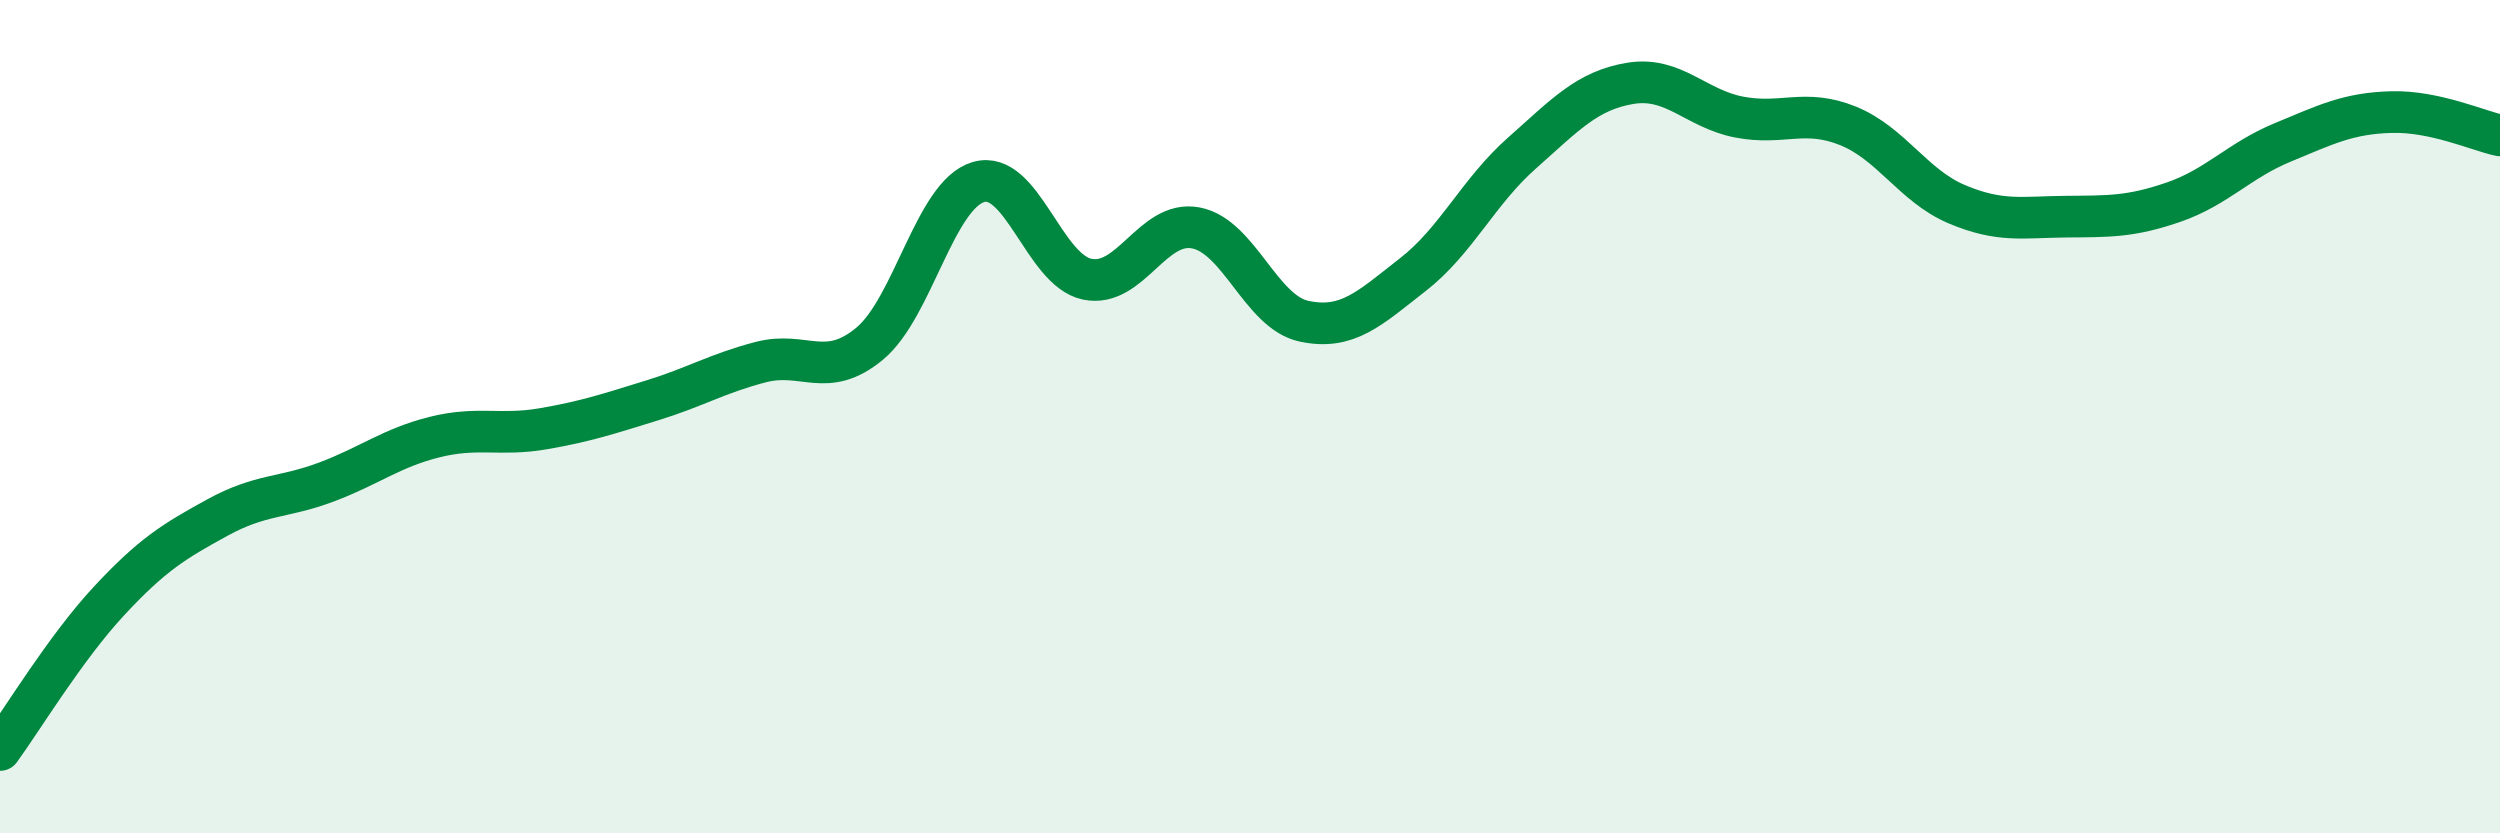
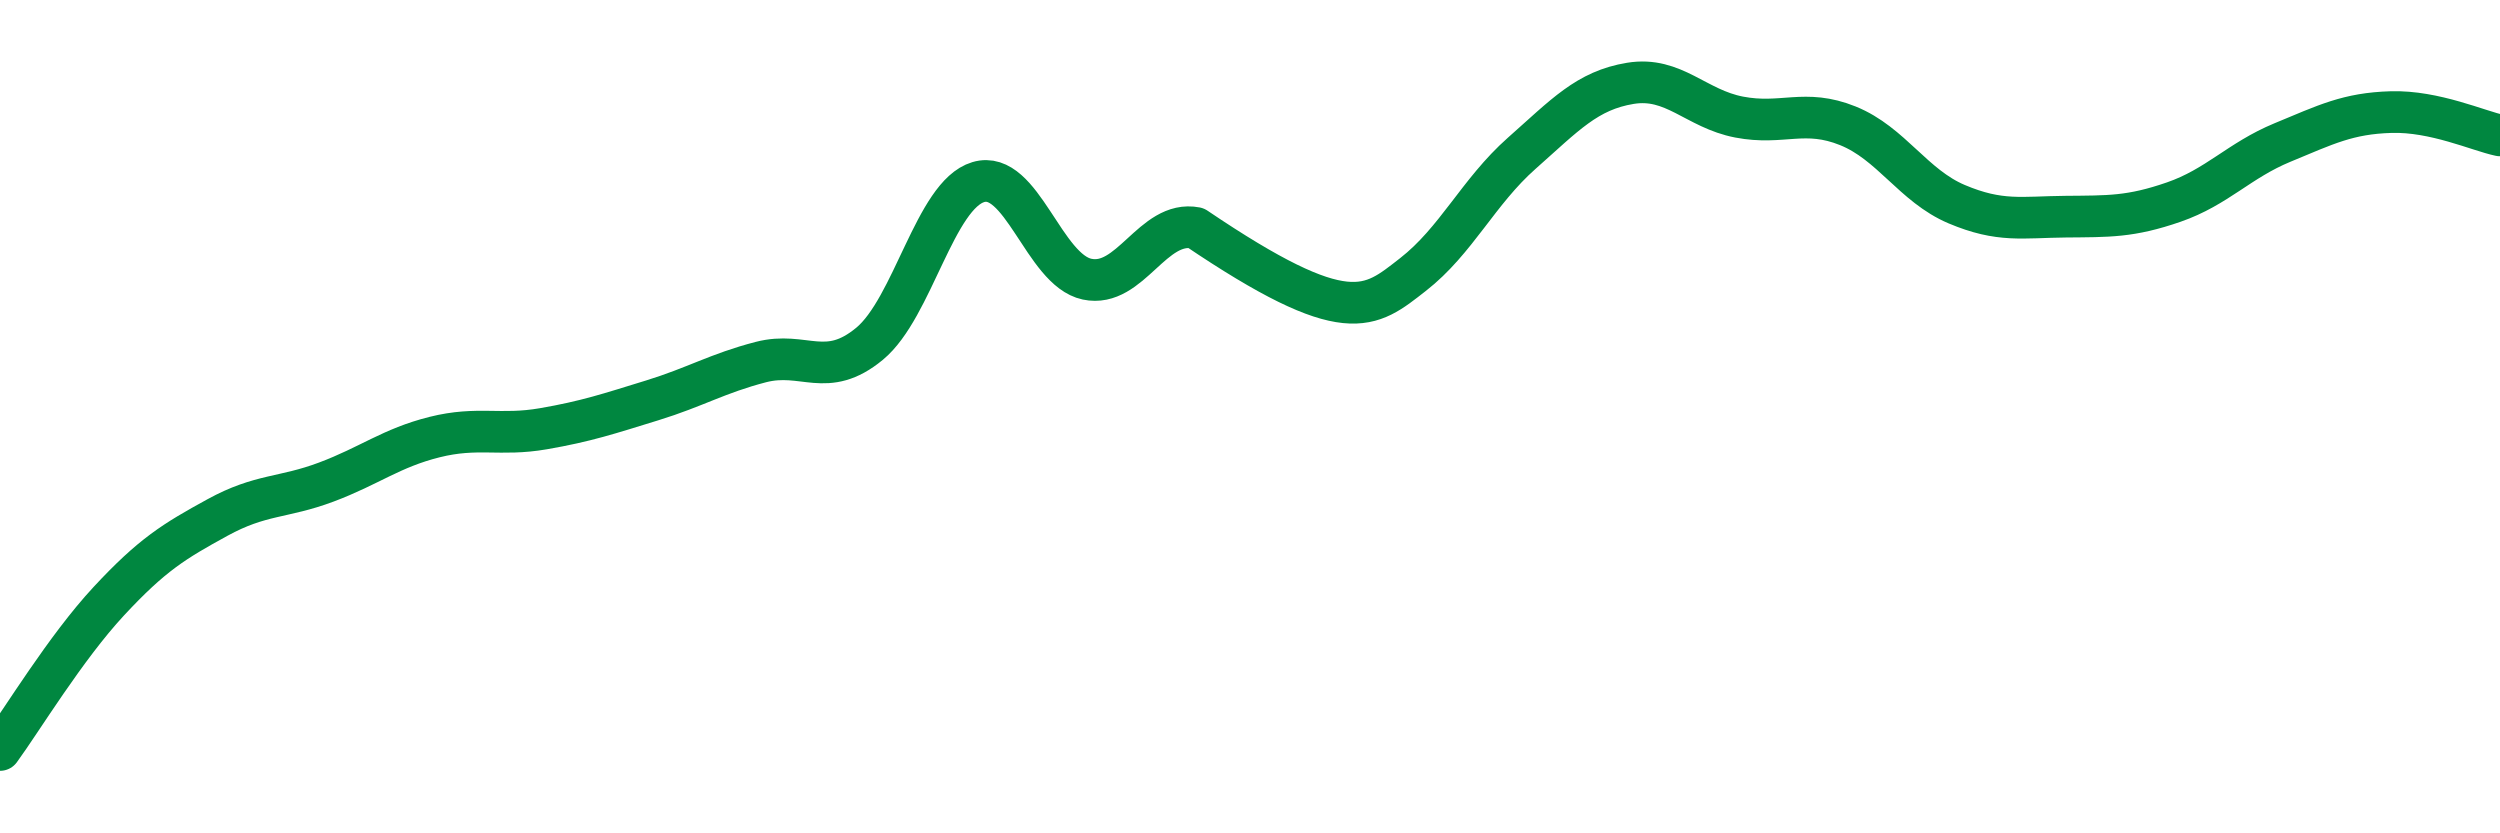
<svg xmlns="http://www.w3.org/2000/svg" width="60" height="20" viewBox="0 0 60 20">
-   <path d="M 0,18 C 0.52,17.29 1.57,15.55 2.61,14.43 C 3.65,13.31 4.18,12.99 5.22,12.42 C 6.26,11.85 6.79,11.96 7.83,11.57 C 8.87,11.18 9.39,10.75 10.43,10.49 C 11.47,10.23 12,10.47 13.04,10.29 C 14.08,10.11 14.61,9.93 15.65,9.61 C 16.69,9.29 17.22,8.96 18.26,8.69 C 19.3,8.42 19.83,9.11 20.87,8.25 C 21.91,7.39 22.44,4.68 23.48,4.37 C 24.52,4.06 25.05,6.48 26.09,6.7 C 27.13,6.92 27.66,5.27 28.7,5.47 C 29.74,5.67 30.26,7.49 31.3,7.71 C 32.34,7.93 32.87,7.4 33.91,6.59 C 34.95,5.78 35.48,4.6 36.52,3.68 C 37.56,2.76 38.09,2.17 39.13,2 C 40.17,1.83 40.7,2.61 41.74,2.81 C 42.78,3.01 43.31,2.6 44.35,3.02 C 45.39,3.44 45.92,4.46 46.96,4.9 C 48,5.34 48.53,5.21 49.57,5.2 C 50.61,5.19 51.13,5.21 52.17,4.85 C 53.21,4.49 53.74,3.85 54.78,3.42 C 55.82,2.99 56.35,2.72 57.39,2.69 C 58.43,2.66 59.48,3.14 60,3.25L60 20L0 20Z" fill="#008740" opacity="0.1" stroke-linecap="round" stroke-linejoin="round" />
-   <path d="M 0,18 C 0.52,17.29 1.57,15.55 2.61,14.43 C 3.65,13.31 4.18,12.99 5.22,12.42 C 6.26,11.85 6.79,11.96 7.83,11.57 C 8.87,11.18 9.39,10.75 10.43,10.49 C 11.47,10.23 12,10.47 13.04,10.29 C 14.08,10.11 14.61,9.93 15.65,9.61 C 16.69,9.29 17.22,8.96 18.26,8.69 C 19.3,8.42 19.83,9.11 20.87,8.25 C 21.91,7.39 22.44,4.68 23.48,4.37 C 24.52,4.06 25.05,6.48 26.09,6.7 C 27.13,6.92 27.66,5.27 28.7,5.47 C 29.74,5.67 30.26,7.49 31.3,7.71 C 32.34,7.93 32.87,7.4 33.91,6.59 C 34.95,5.78 35.48,4.6 36.52,3.68 C 37.56,2.76 38.09,2.17 39.13,2 C 40.17,1.83 40.7,2.61 41.74,2.81 C 42.78,3.01 43.31,2.6 44.35,3.02 C 45.39,3.44 45.92,4.46 46.96,4.9 C 48,5.34 48.53,5.21 49.57,5.2 C 50.61,5.19 51.13,5.21 52.17,4.85 C 53.21,4.49 53.74,3.85 54.78,3.42 C 55.82,2.99 56.35,2.72 57.39,2.69 C 58.43,2.66 59.48,3.14 60,3.25" stroke="#008740" stroke-width="1" fill="none" stroke-linecap="round" stroke-linejoin="round" />
+   <path d="M 0,18 C 0.52,17.29 1.57,15.55 2.61,14.43 C 3.65,13.31 4.18,12.99 5.22,12.42 C 6.26,11.85 6.79,11.96 7.83,11.57 C 8.87,11.18 9.39,10.75 10.43,10.49 C 11.47,10.23 12,10.47 13.04,10.29 C 14.08,10.11 14.61,9.93 15.65,9.61 C 16.69,9.29 17.22,8.96 18.26,8.69 C 19.3,8.42 19.83,9.11 20.87,8.25 C 21.91,7.39 22.44,4.68 23.48,4.37 C 24.52,4.06 25.05,6.48 26.09,6.7 C 27.13,6.92 27.66,5.27 28.7,5.47 C 32.34,7.93 32.87,7.4 33.91,6.59 C 34.95,5.78 35.48,4.6 36.52,3.68 C 37.56,2.76 38.09,2.17 39.13,2 C 40.17,1.83 40.7,2.61 41.74,2.81 C 42.78,3.01 43.31,2.6 44.35,3.02 C 45.39,3.44 45.92,4.46 46.96,4.9 C 48,5.34 48.53,5.21 49.57,5.2 C 50.61,5.19 51.13,5.21 52.17,4.85 C 53.21,4.49 53.74,3.85 54.78,3.42 C 55.82,2.99 56.35,2.72 57.39,2.69 C 58.43,2.66 59.48,3.14 60,3.25" stroke="#008740" stroke-width="1" fill="none" stroke-linecap="round" stroke-linejoin="round" />
</svg>